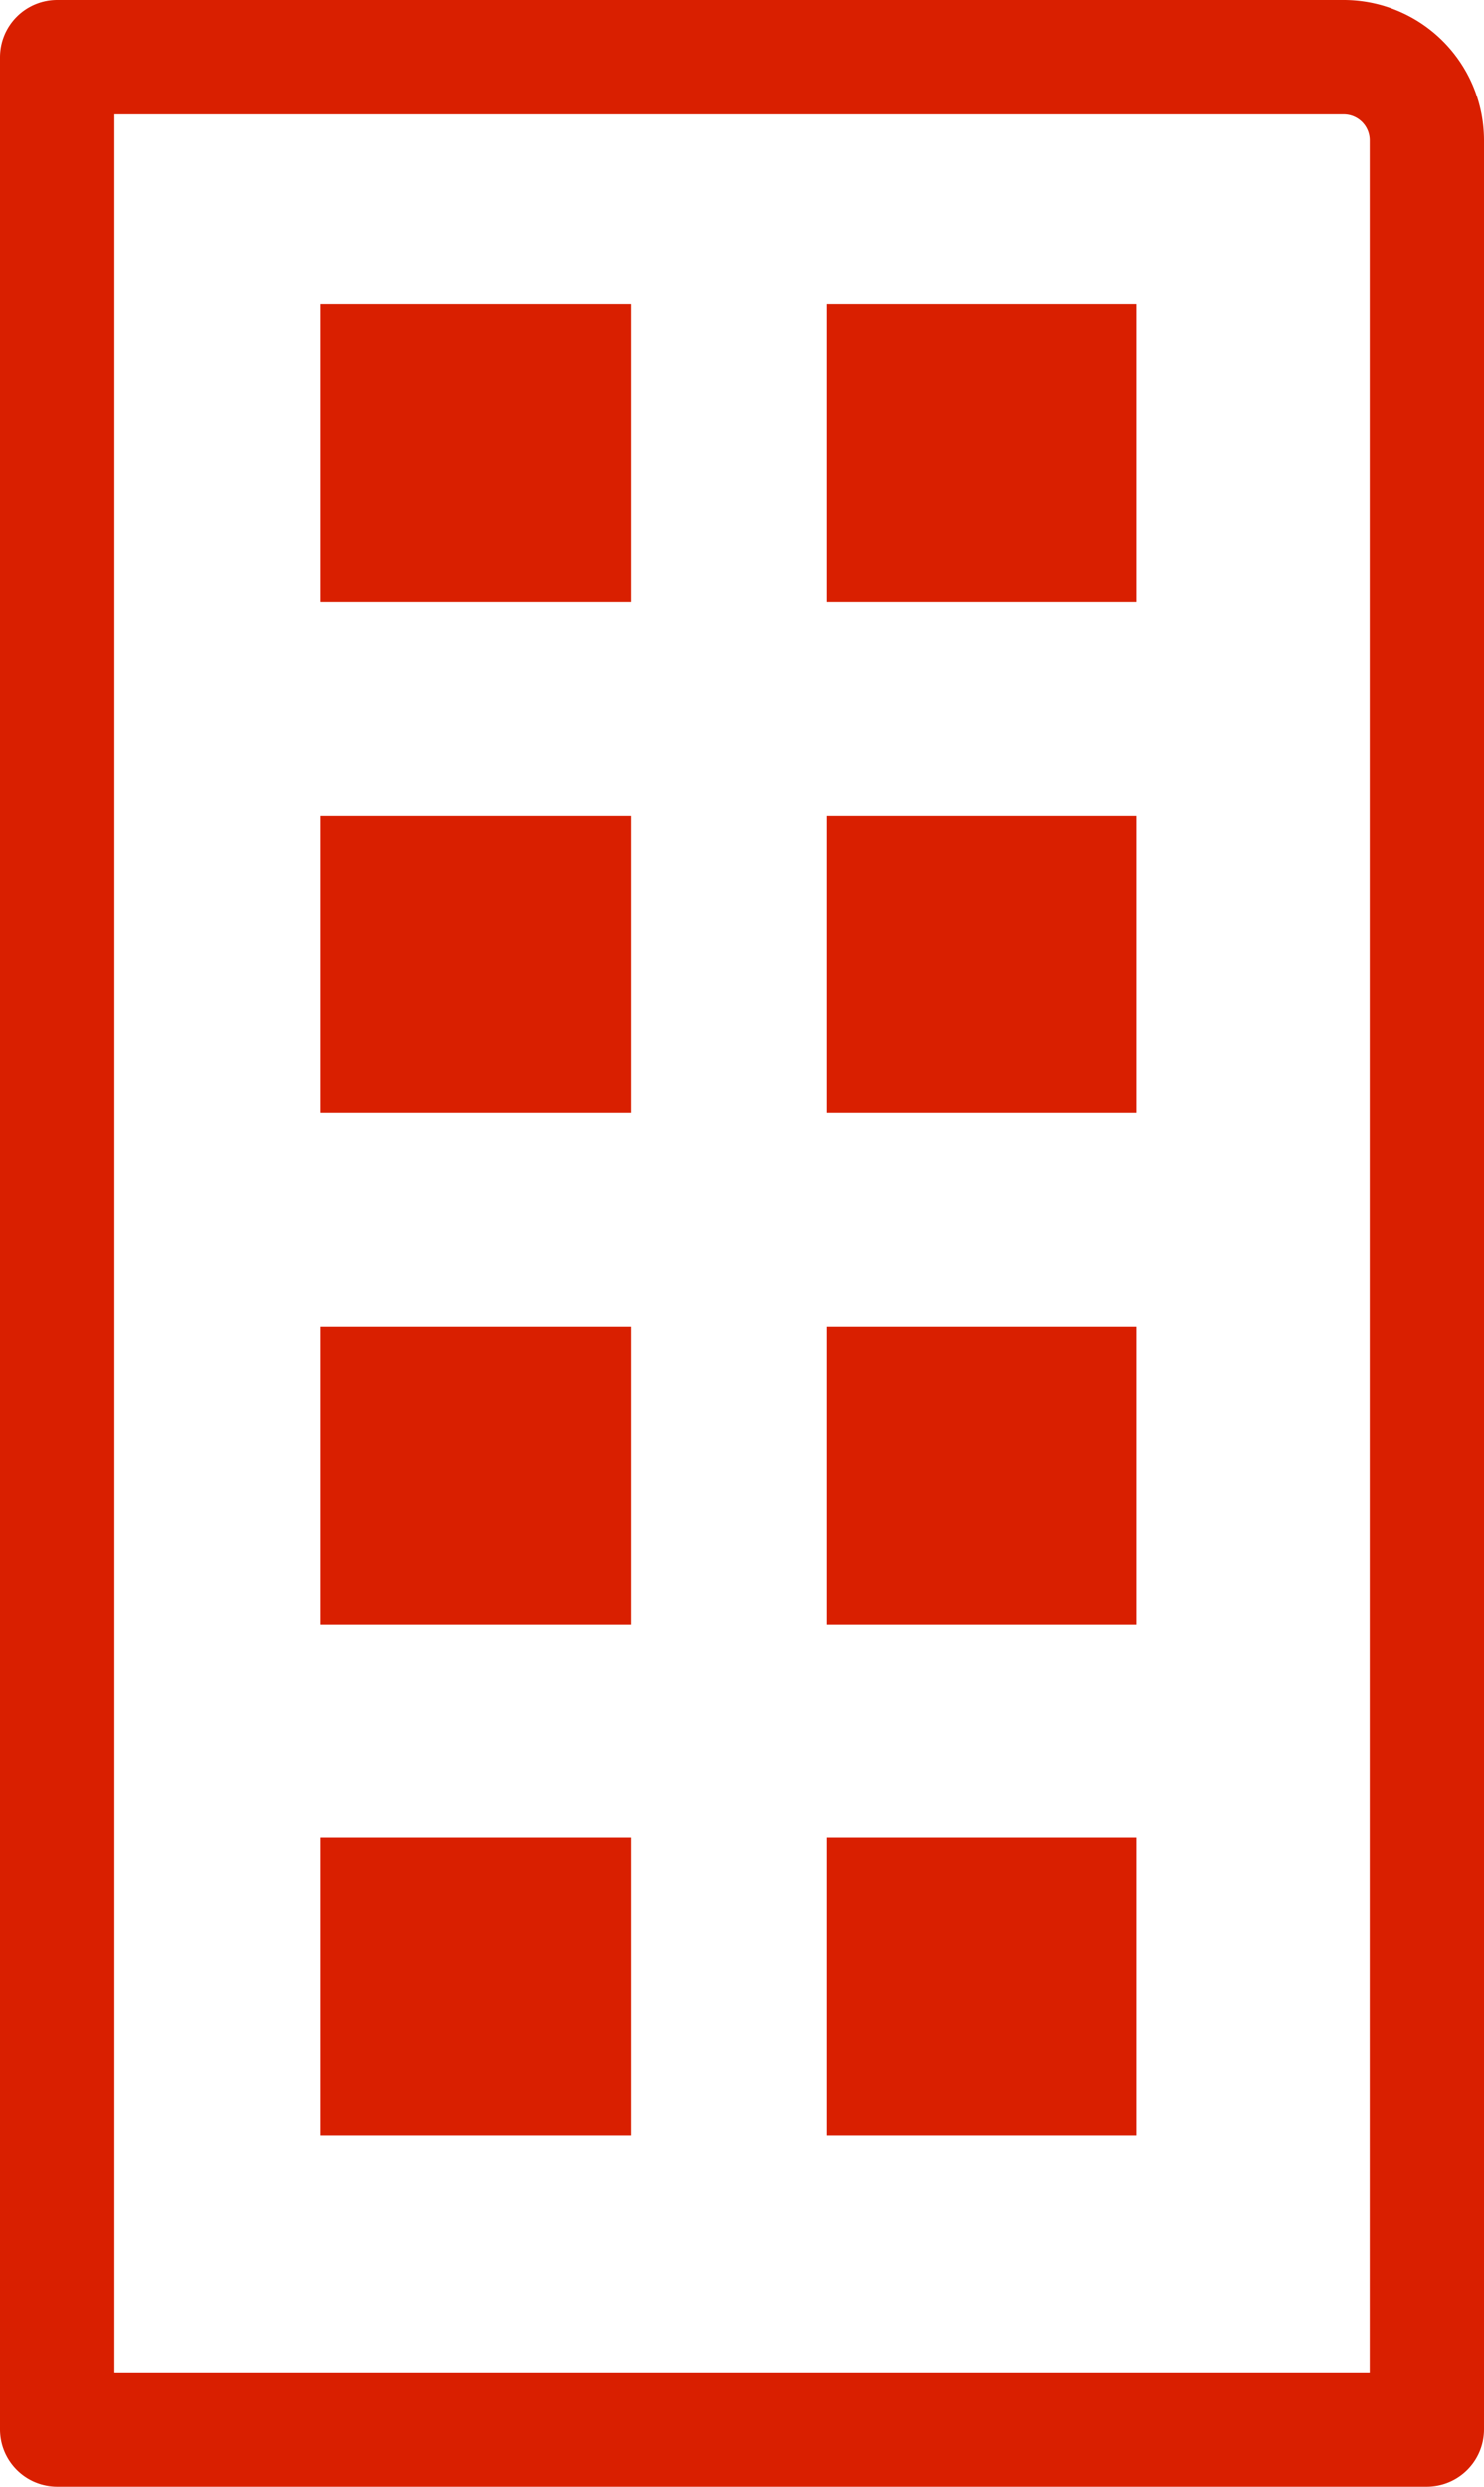
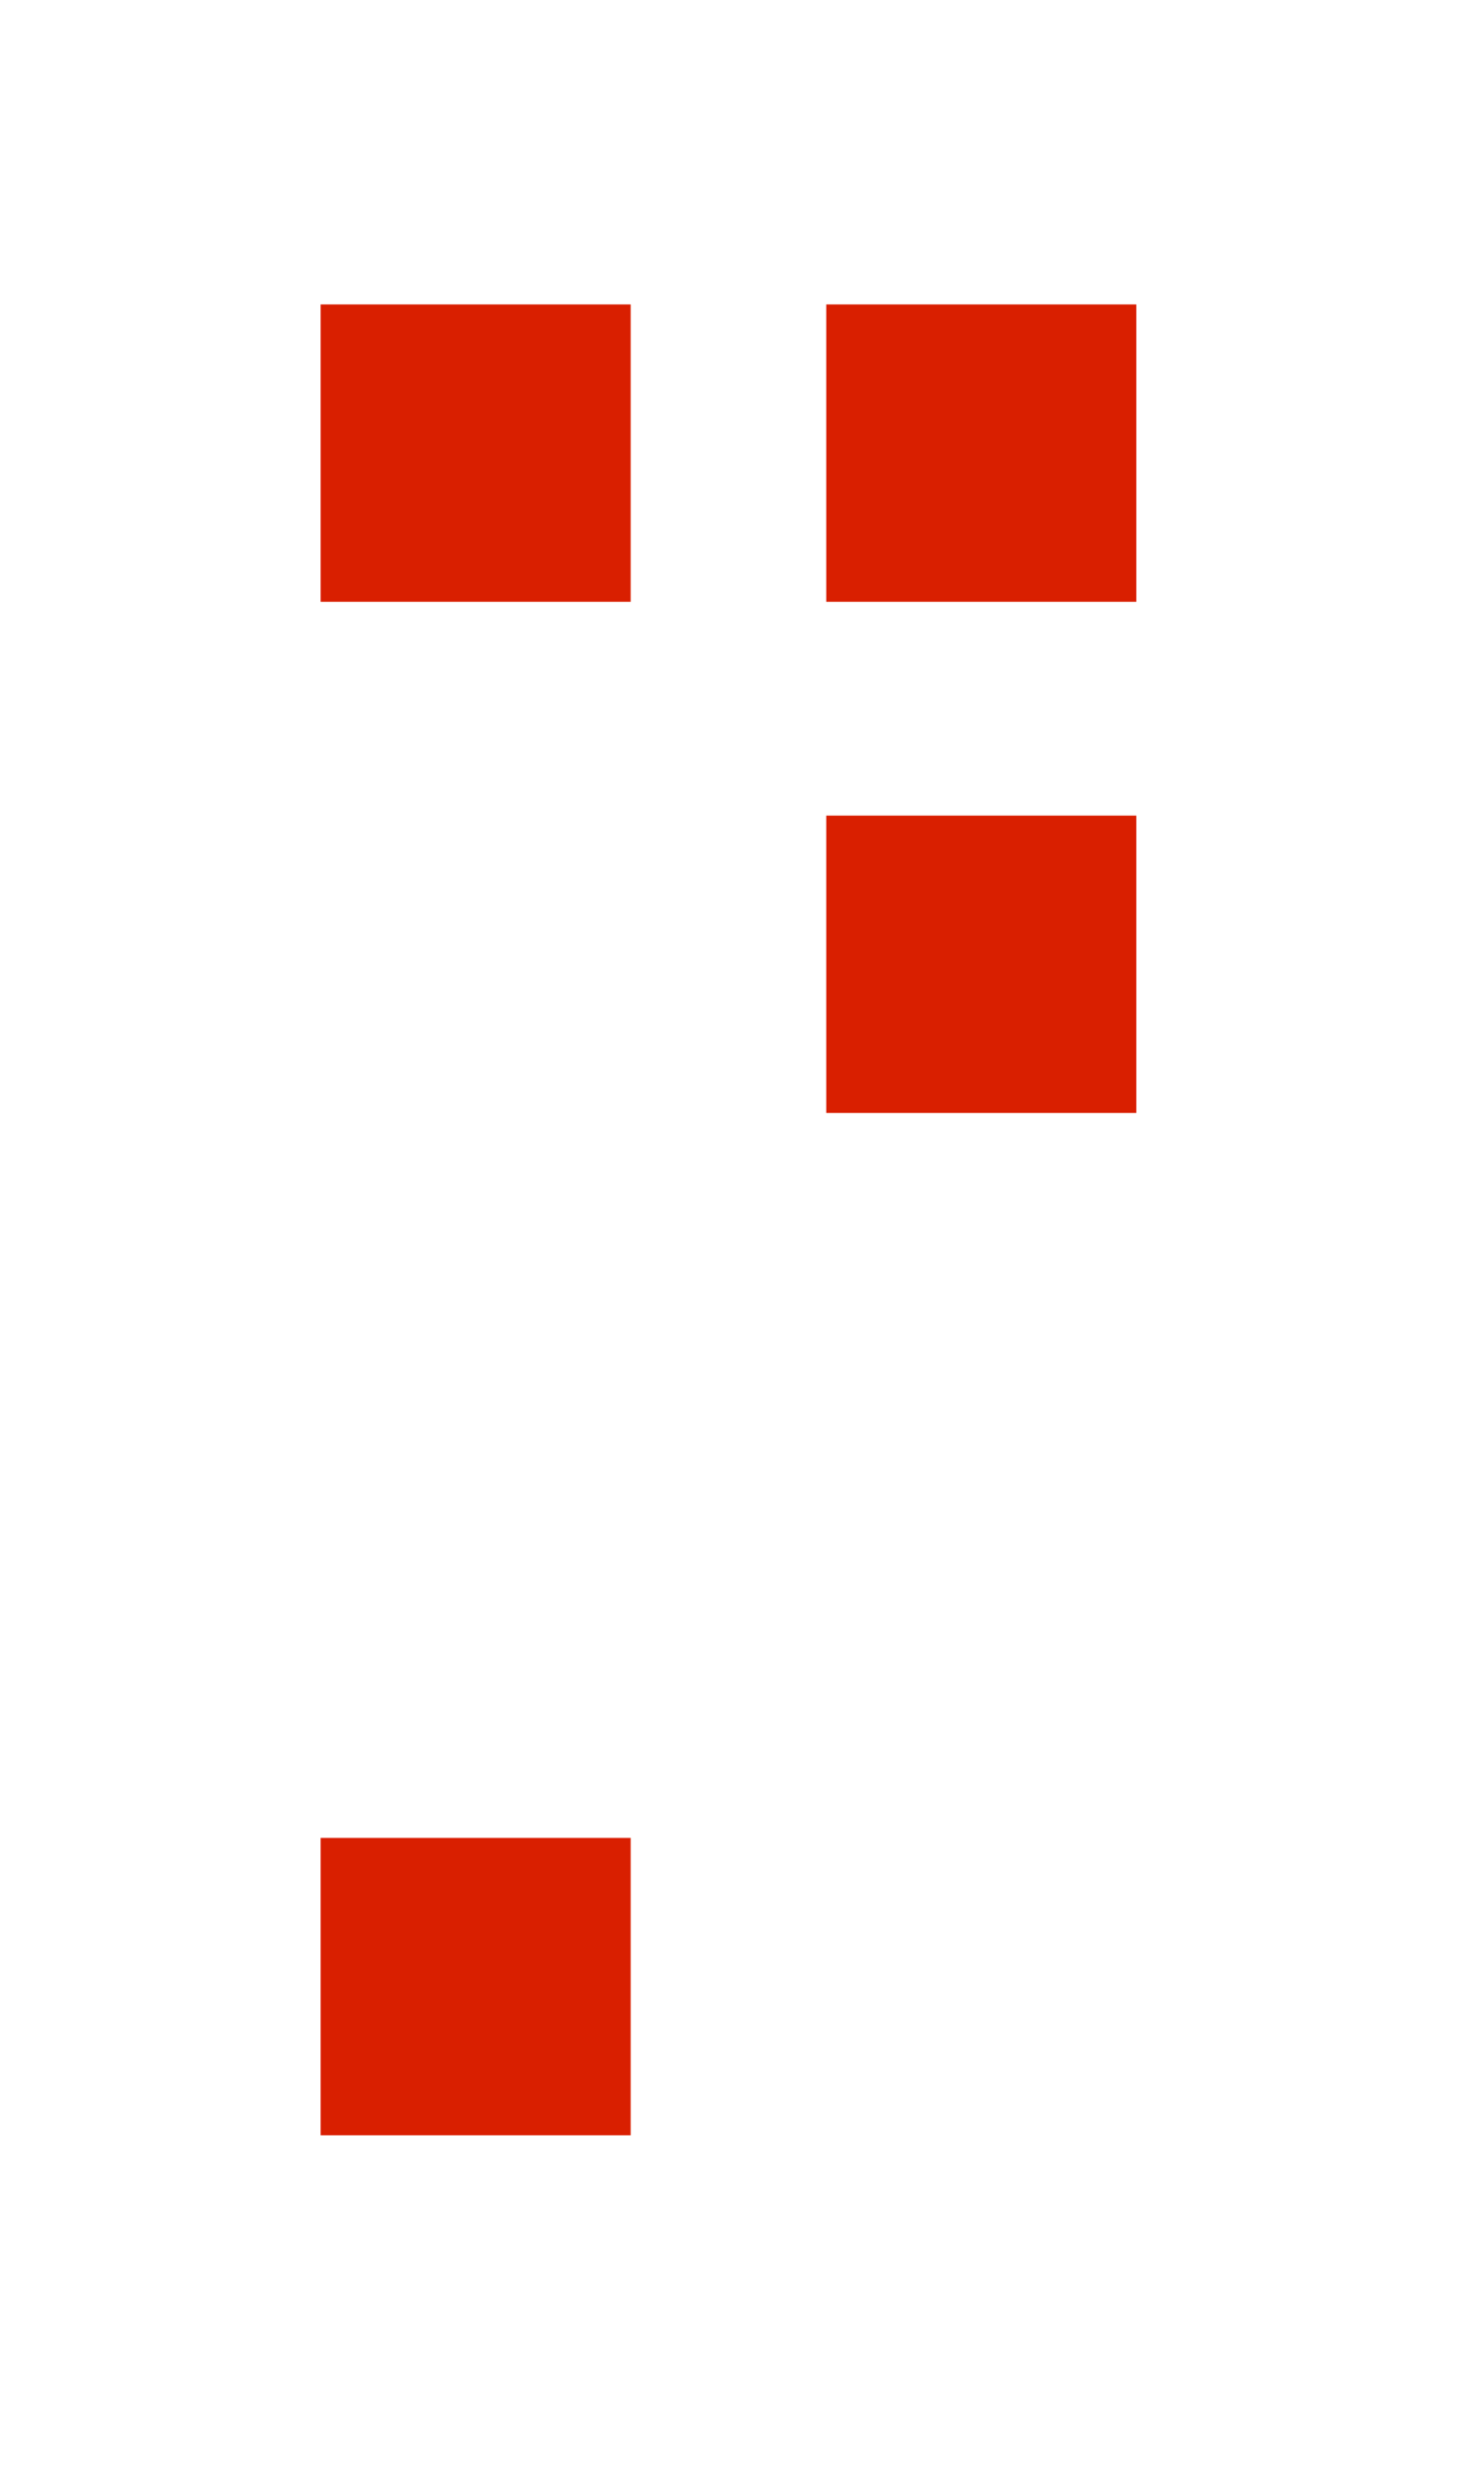
<svg xmlns="http://www.w3.org/2000/svg" width="29.843" height="50" viewBox="0 0 29.843 50">
  <defs>
    <clipPath id="a">
      <rect width="29.843" height="50" fill="none" />
    </clipPath>
  </defs>
  <g clip-path="url(#a)">
-     <path d="M27.022,0H1.15A1.15,1.15,0,0,0,0,1.15v47.7A1.15,1.15,0,0,0,1.15,50H28.693a1.15,1.15,0,0,0,1.15-1.15V2.821A2.824,2.824,0,0,0,27.022,0m.522,47.7H2.3V2.3H27.022a.522.522,0,0,1,.522.521Z" transform="translate(0 0)" fill="#d91f00" />
    <rect width="6.235" height="5.979" transform="translate(16.616 6.121)" fill="#d91f00" />
    <rect width="6.235" height="5.979" transform="translate(16.616 16.399)" fill="#d91f00" />
-     <rect width="6.235" height="5.979" transform="translate(16.616 26.677)" fill="#d91f00" />
-     <rect width="6.235" height="5.979" transform="translate(16.616 36.954)" fill="#d91f00" />
    <rect width="6.235" height="5.979" transform="translate(6.448 6.121)" fill="#d91f00" />
-     <rect width="6.235" height="5.979" transform="translate(6.448 16.399)" fill="#d91f00" />
-     <rect width="6.235" height="5.979" transform="translate(6.448 26.677)" fill="#d91f00" />
    <rect width="6.235" height="5.979" transform="translate(6.448 36.954)" fill="#d91f00" />
  </g>
</svg>